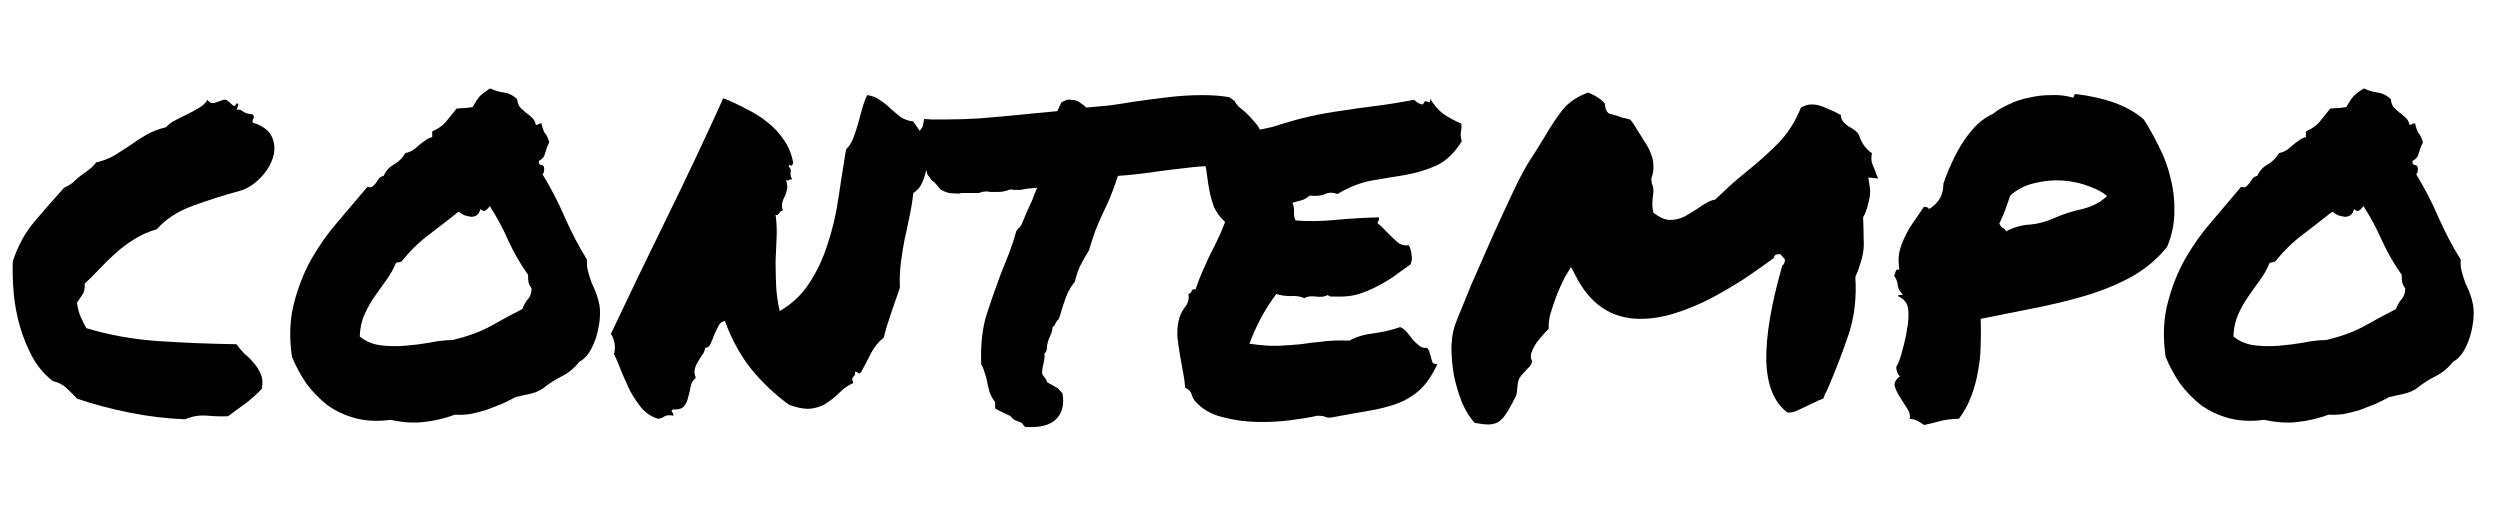
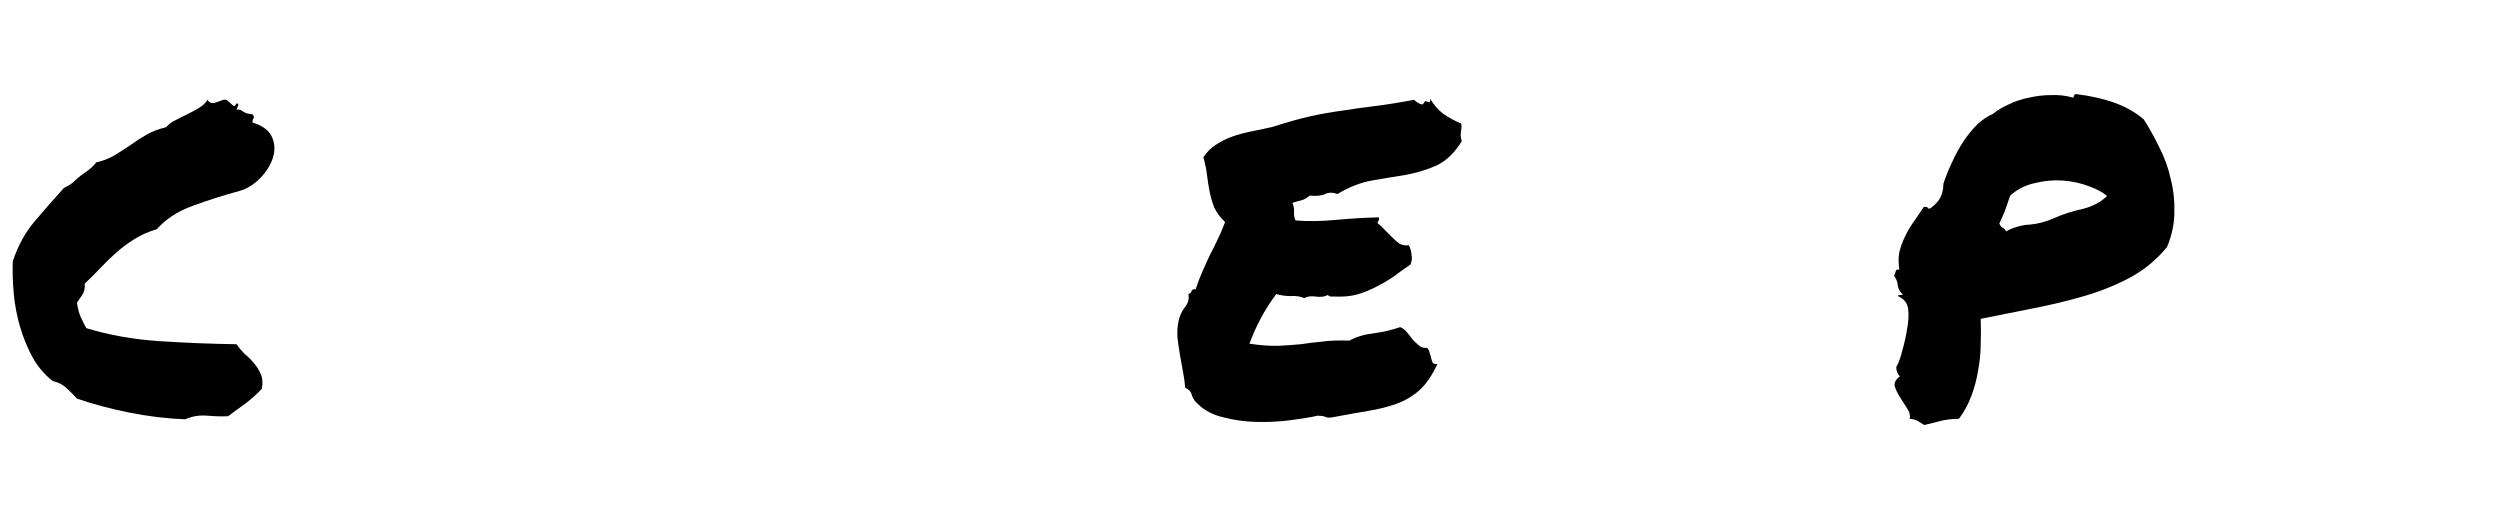
<svg xmlns="http://www.w3.org/2000/svg" width="198" height="40" viewBox="0 0 198 40" fill="none">
  <path d="M18.073 32.963C17.635 32.99 17.088 32.977 16.432 32.922C15.803 32.867 15.215 32.963 14.668 33.209C13.219 33.154 11.743 32.977 10.239 32.676C8.735 32.375 7.354 32.006 6.096 31.568C5.823 31.268 5.549 30.994 5.276 30.748C5.002 30.475 4.633 30.283 4.168 30.174C3.512 29.654 2.979 29.025 2.569 28.287C2.159 27.521 1.831 26.715 1.584 25.867C1.338 25.02 1.174 24.158 1.092 23.283C1.01 22.381 0.983 21.52 1.01 20.699C1.42 19.469 1.995 18.416 2.733 17.541C3.499 16.639 4.278 15.75 5.071 14.875C5.426 14.711 5.686 14.547 5.85 14.383C6.042 14.191 6.233 14.027 6.424 13.891C6.643 13.727 6.848 13.576 7.04 13.44C7.258 13.275 7.45 13.084 7.614 12.865C8.188 12.729 8.68 12.537 9.09 12.291C9.528 12.018 9.952 11.744 10.362 11.471C10.772 11.17 11.196 10.896 11.633 10.65C12.071 10.404 12.577 10.213 13.151 10.076C13.37 9.83 13.629 9.639 13.93 9.502C14.231 9.338 14.532 9.188 14.832 9.051C15.161 8.887 15.461 8.723 15.735 8.559C16.036 8.395 16.268 8.176 16.432 7.902C16.569 8.121 16.76 8.203 17.006 8.148C17.252 8.066 17.485 7.984 17.704 7.902C17.84 7.875 17.95 7.902 18.032 7.984C18.141 8.066 18.237 8.148 18.319 8.23C18.401 8.312 18.469 8.367 18.524 8.395C18.606 8.395 18.674 8.326 18.729 8.189C18.866 8.189 18.907 8.258 18.852 8.395C18.797 8.531 18.756 8.627 18.729 8.682C18.948 8.654 19.125 8.709 19.262 8.846C19.426 8.955 19.672 9.023 20 9.051C20.11 9.188 20.137 9.297 20.082 9.379C20.028 9.434 20 9.543 20 9.707C20.821 9.953 21.34 10.35 21.559 10.896C21.778 11.416 21.791 11.963 21.6 12.537C21.409 13.111 21.067 13.645 20.575 14.137C20.082 14.629 19.549 14.957 18.975 15.121C17.663 15.477 16.419 15.873 15.243 16.311C14.094 16.721 13.151 17.336 12.413 18.156C11.756 18.348 11.168 18.607 10.649 18.936C10.157 19.236 9.678 19.592 9.213 20.002C8.776 20.385 8.352 20.795 7.942 21.232C7.559 21.643 7.149 22.053 6.711 22.463C6.739 22.846 6.67 23.146 6.506 23.365C6.37 23.557 6.233 23.762 6.096 23.98C6.151 24.391 6.247 24.76 6.383 25.088C6.52 25.389 6.67 25.689 6.834 25.99C8.639 26.537 10.553 26.879 12.577 27.016C14.627 27.152 16.678 27.234 18.729 27.262C18.92 27.535 19.139 27.795 19.385 28.041C19.659 28.26 19.905 28.506 20.123 28.779C20.342 29.025 20.52 29.312 20.657 29.641C20.794 29.941 20.821 30.324 20.739 30.789C20.356 31.199 19.932 31.582 19.467 31.938C19.002 32.266 18.538 32.607 18.073 32.963Z" fill="black" />
-   <path d="M46.497 20.576C46.469 20.904 46.497 21.219 46.579 21.52C46.661 21.82 46.756 22.121 46.866 22.422C47.002 22.695 47.126 22.982 47.235 23.283C47.344 23.584 47.426 23.885 47.481 24.186C47.536 24.568 47.536 24.992 47.481 25.457C47.426 25.895 47.331 26.332 47.194 26.77C47.057 27.18 46.879 27.562 46.661 27.918C46.442 28.246 46.182 28.492 45.881 28.656C45.498 29.148 45.034 29.531 44.487 29.805C43.94 30.078 43.434 30.406 42.969 30.789C42.669 30.98 42.327 31.117 41.944 31.199C41.588 31.281 41.219 31.363 40.836 31.445C40.536 31.609 40.18 31.787 39.77 31.979C39.36 32.143 38.936 32.307 38.498 32.471C38.061 32.607 37.623 32.717 37.186 32.799C36.748 32.853 36.366 32.867 36.038 32.84C35.217 33.141 34.411 33.332 33.618 33.414C32.852 33.523 31.95 33.469 30.911 33.25C29.926 33.387 29.01 33.346 28.163 33.127C27.342 32.908 26.604 32.566 25.948 32.102C25.319 31.609 24.758 31.035 24.266 30.379C23.801 29.695 23.419 28.984 23.118 28.246C22.899 26.688 22.954 25.279 23.282 24.021C23.61 22.736 24.075 21.561 24.676 20.494C25.305 19.4 26.016 18.402 26.809 17.5C27.602 16.57 28.368 15.668 29.106 14.793C29.27 14.848 29.393 14.848 29.475 14.793C29.584 14.711 29.68 14.615 29.762 14.506C29.844 14.369 29.926 14.246 30.008 14.137C30.118 14.027 30.241 13.959 30.377 13.932C30.569 13.521 30.842 13.221 31.198 13.029C31.581 12.81 31.881 12.51 32.1 12.127C32.346 12.072 32.551 11.99 32.715 11.881C32.879 11.771 33.03 11.648 33.166 11.512C33.331 11.375 33.495 11.252 33.659 11.143C33.823 11.006 34.014 10.91 34.233 10.855V10.404C34.725 10.185 35.081 9.939 35.299 9.666C35.545 9.365 35.833 9.01 36.161 8.6C36.407 8.572 36.598 8.559 36.735 8.559C36.899 8.559 37.131 8.531 37.432 8.477C37.651 8.094 37.842 7.807 38.006 7.615C38.198 7.424 38.471 7.219 38.827 7C39.155 7.164 39.51 7.273 39.893 7.328C40.303 7.383 40.659 7.561 40.959 7.861C40.987 8.135 41.069 8.354 41.206 8.518C41.342 8.654 41.493 8.791 41.657 8.928C41.821 9.037 41.971 9.16 42.108 9.297C42.272 9.434 42.381 9.625 42.436 9.871C42.545 9.898 42.614 9.885 42.641 9.83C42.696 9.775 42.778 9.762 42.887 9.789C42.969 10.172 43.065 10.432 43.174 10.568C43.284 10.678 43.393 10.91 43.502 11.266C43.366 11.539 43.256 11.826 43.174 12.127C43.12 12.4 42.956 12.605 42.682 12.742C42.655 12.934 42.709 13.043 42.846 13.07C42.983 13.07 43.065 13.139 43.092 13.275C43.12 13.521 43.079 13.699 42.969 13.809C43.626 14.875 44.213 16.01 44.733 17.213C45.252 18.389 45.84 19.51 46.497 20.576ZM41.37 24.473C41.479 24.172 41.616 23.926 41.78 23.734C41.971 23.543 42.081 23.256 42.108 22.873C41.971 22.654 41.889 22.49 41.862 22.381C41.834 22.244 41.821 22.039 41.821 21.766C41.219 20.918 40.7 20.016 40.262 19.059C39.825 18.074 39.333 17.158 38.786 16.311C38.731 16.42 38.635 16.529 38.498 16.639C38.362 16.748 38.211 16.721 38.047 16.557C37.993 16.775 37.897 16.939 37.76 17.049C37.623 17.131 37.473 17.172 37.309 17.172C37.145 17.145 36.967 17.104 36.776 17.049C36.612 16.967 36.461 16.871 36.325 16.762C35.532 17.391 34.739 18.006 33.946 18.607C33.153 19.209 32.442 19.906 31.813 20.699C31.704 20.754 31.635 20.781 31.608 20.781C31.581 20.754 31.498 20.768 31.362 20.822C31.143 21.342 30.87 21.82 30.541 22.258C30.241 22.668 29.94 23.092 29.639 23.529C29.338 23.967 29.079 24.432 28.86 24.924C28.641 25.416 28.518 25.99 28.491 26.646C28.956 27.029 29.502 27.262 30.131 27.344C30.76 27.426 31.403 27.439 32.059 27.385C32.743 27.33 33.399 27.248 34.028 27.139C34.684 27.002 35.286 26.934 35.833 26.934C36.981 26.66 37.965 26.305 38.786 25.867C39.606 25.402 40.467 24.938 41.37 24.473Z" fill="black" />
-   <path d="M57.407 25.416C57.161 25.471 56.983 25.621 56.873 25.867C56.764 26.086 56.655 26.318 56.545 26.564C56.463 26.811 56.368 27.043 56.258 27.262C56.176 27.453 56.04 27.549 55.848 27.549C55.821 27.768 55.739 27.959 55.602 28.123C55.493 28.287 55.383 28.465 55.274 28.656C55.165 28.82 55.083 29.012 55.028 29.23C54.973 29.422 55.001 29.654 55.11 29.928C54.891 30.092 54.754 30.324 54.7 30.625C54.645 30.926 54.577 31.213 54.495 31.486C54.44 31.76 54.331 31.992 54.166 32.184C54.002 32.375 53.702 32.457 53.264 32.43C53.182 32.539 53.169 32.607 53.223 32.635C53.278 32.662 53.319 32.758 53.346 32.922C53.045 32.867 52.813 32.881 52.649 32.963C52.512 33.072 52.334 33.141 52.116 33.168C51.596 33.004 51.159 32.717 50.803 32.307C50.475 31.896 50.174 31.445 49.901 30.953C49.655 30.434 49.422 29.914 49.204 29.395C49.012 28.875 48.821 28.424 48.629 28.041C48.711 27.74 48.725 27.453 48.67 27.18C48.616 26.879 48.52 26.633 48.383 26.441C49.723 23.598 51.186 20.562 52.772 17.336C54.358 14.109 55.862 10.924 57.284 7.779C57.913 8.025 58.528 8.312 59.129 8.641C59.758 8.941 60.319 9.297 60.811 9.707C61.331 10.117 61.768 10.596 62.123 11.143C62.479 11.662 62.711 12.25 62.821 12.906C62.766 13.07 62.698 13.139 62.616 13.111C62.561 13.057 62.506 13.07 62.452 13.152C62.561 13.289 62.616 13.385 62.616 13.44C62.643 13.494 62.643 13.549 62.616 13.604C62.616 13.658 62.616 13.74 62.616 13.85C62.616 13.932 62.657 14.055 62.739 14.219C62.629 14.191 62.547 14.205 62.493 14.26C62.465 14.315 62.383 14.315 62.247 14.26C62.356 14.56 62.383 14.807 62.329 14.998C62.301 15.19 62.247 15.367 62.165 15.531C62.083 15.668 62.014 15.832 61.959 16.023C61.905 16.188 61.919 16.406 62.001 16.68C61.919 16.68 61.85 16.707 61.795 16.762C61.768 16.789 61.741 16.83 61.713 16.885C61.686 16.912 61.645 16.953 61.59 17.008C61.563 17.035 61.508 17.035 61.426 17.008C61.508 17.609 61.536 18.211 61.508 18.812C61.481 19.414 61.454 20.029 61.426 20.658C61.426 21.26 61.44 21.902 61.467 22.586C61.495 23.242 61.59 23.926 61.754 24.637C62.739 24.062 63.518 23.324 64.092 22.422C64.694 21.52 65.172 20.508 65.528 19.387C65.911 18.266 66.198 17.062 66.389 15.777C66.581 14.492 66.786 13.18 67.004 11.84C67.251 11.594 67.442 11.293 67.579 10.938C67.715 10.582 67.838 10.213 67.948 9.83C68.057 9.42 68.166 9.023 68.276 8.641C68.385 8.23 68.522 7.861 68.686 7.533C69.096 7.588 69.438 7.725 69.711 7.943C70.012 8.135 70.286 8.354 70.532 8.6C70.778 8.818 71.038 9.037 71.311 9.256C71.585 9.447 71.926 9.57 72.336 9.625C72.665 10.09 72.965 10.541 73.239 10.979C73.512 11.416 73.69 11.881 73.772 12.373C73.635 12.592 73.526 12.838 73.444 13.111C73.389 13.385 73.321 13.658 73.239 13.932C73.157 14.205 73.047 14.465 72.911 14.711C72.774 14.93 72.582 15.121 72.336 15.285C72.254 15.996 72.145 16.652 72.008 17.254C71.899 17.828 71.776 18.402 71.639 18.977C71.53 19.551 71.434 20.152 71.352 20.781C71.27 21.383 71.243 22.053 71.27 22.791C71.051 23.42 70.819 24.09 70.573 24.801C70.327 25.512 70.135 26.154 69.999 26.729C69.561 27.084 69.219 27.508 68.973 28C68.727 28.492 68.467 28.984 68.194 29.477C68.085 29.586 68.016 29.613 67.989 29.559C67.961 29.504 67.866 29.463 67.702 29.436C67.729 29.545 67.729 29.627 67.702 29.682C67.674 29.736 67.633 29.791 67.579 29.846C67.551 29.873 67.524 29.928 67.497 30.01C67.497 30.092 67.524 30.201 67.579 30.338C67.196 30.502 66.854 30.734 66.553 31.035C66.252 31.336 65.924 31.609 65.569 31.855C65.241 32.102 64.831 32.266 64.338 32.348C63.873 32.43 63.258 32.334 62.493 32.06C61.372 31.24 60.373 30.297 59.498 29.23C58.651 28.164 57.954 26.893 57.407 25.416Z" fill="black" />
-   <path d="M96.043 13.152C95.36 13.152 94.622 13.207 93.829 13.316C93.036 13.398 92.256 13.494 91.491 13.604C90.944 13.685 90.411 13.754 89.891 13.809C89.399 13.863 88.948 13.904 88.538 13.932C88.346 14.533 88.155 15.066 87.963 15.531C87.772 15.996 87.567 16.447 87.348 16.885C87.129 17.35 86.924 17.828 86.733 18.32C86.569 18.785 86.405 19.291 86.241 19.838C85.967 20.275 85.735 20.686 85.543 21.068C85.379 21.424 85.243 21.834 85.133 22.299C84.805 22.709 84.559 23.146 84.395 23.611C84.231 24.049 84.108 24.432 84.026 24.76L83.862 25.252C83.698 25.416 83.602 25.553 83.575 25.662C83.547 25.744 83.479 25.826 83.37 25.908C83.342 26.209 83.247 26.51 83.082 26.811C83.028 26.947 82.987 27.084 82.96 27.221C82.932 27.33 82.918 27.412 82.918 27.467C82.918 27.74 82.85 27.918 82.713 28C82.741 28.137 82.741 28.287 82.713 28.451C82.686 28.588 82.659 28.725 82.631 28.861C82.549 29.189 82.522 29.449 82.549 29.641C82.631 29.75 82.7 29.846 82.754 29.928C82.836 30.01 82.891 30.119 82.918 30.256C83.082 30.365 83.206 30.434 83.288 30.461C83.397 30.543 83.561 30.639 83.78 30.748L84.149 31.158C84.286 31.951 84.163 32.58 83.78 33.045C83.37 33.565 82.672 33.824 81.688 33.824H81.196C81.059 33.688 80.977 33.578 80.95 33.496C80.731 33.414 80.553 33.346 80.416 33.291C80.28 33.236 80.157 33.127 80.047 32.963C79.692 32.799 79.405 32.662 79.186 32.553L78.817 32.348C78.817 32.047 78.817 31.883 78.817 31.855C78.626 31.609 78.475 31.336 78.366 31.035C78.284 30.734 78.215 30.434 78.161 30.133C78.106 29.887 78.038 29.654 77.956 29.436C77.901 29.217 77.819 29.025 77.71 28.861C77.655 27.275 77.805 25.936 78.161 24.842C78.516 23.748 78.885 22.695 79.268 21.684C79.487 21.137 79.706 20.59 79.924 20.043C80.143 19.469 80.335 18.881 80.499 18.279L80.868 17.869C81.059 17.432 81.21 17.076 81.319 16.803C81.456 16.502 81.592 16.201 81.729 15.9C81.811 15.709 81.879 15.531 81.934 15.367C82.016 15.176 82.085 15.012 82.139 14.875C81.975 14.875 81.825 14.889 81.688 14.916C81.551 14.916 81.415 14.93 81.278 14.957C81.114 14.984 80.963 15.012 80.827 15.039C80.69 15.039 80.553 15.039 80.416 15.039C80.225 15.039 80.088 15.025 80.006 14.998C79.706 15.135 79.377 15.203 79.022 15.203H78.612C78.53 15.203 78.448 15.203 78.366 15.203C78.311 15.176 78.256 15.162 78.202 15.162C77.928 15.162 77.71 15.203 77.545 15.285C77.217 15.285 76.903 15.285 76.602 15.285H76.192C76.137 15.285 76.069 15.299 75.987 15.326C75.905 15.326 75.836 15.326 75.782 15.326C75.59 15.326 75.385 15.312 75.166 15.285C74.948 15.23 74.715 15.135 74.469 14.998C74.141 14.56 73.922 14.328 73.813 14.301L73.444 13.809C73.416 13.645 73.376 13.494 73.321 13.357C73.266 13.193 73.211 13.016 73.157 12.824C73.047 12.551 72.938 12.264 72.829 11.963C72.747 11.635 72.706 11.252 72.706 10.815C72.733 10.596 72.788 10.432 72.87 10.322C72.952 10.213 73.02 10.117 73.075 10.035L73.198 9.42L73.731 9.461H74.879C75.754 9.461 76.643 9.434 77.545 9.379C78.448 9.297 79.377 9.215 80.335 9.133C80.881 9.078 81.428 9.023 81.975 8.969C82.549 8.914 83.137 8.859 83.739 8.805C83.848 8.559 83.957 8.326 84.067 8.107L84.477 7.902C84.969 7.875 85.311 7.943 85.502 8.107C85.721 8.244 85.899 8.381 86.036 8.518C86.637 8.463 87.239 8.408 87.84 8.354C88.469 8.271 89.098 8.176 89.727 8.066C90.657 7.93 91.586 7.807 92.516 7.697C93.473 7.588 94.389 7.533 95.264 7.533C95.647 7.533 96.016 7.547 96.372 7.574C96.727 7.602 97.055 7.643 97.356 7.697L97.766 7.984C97.848 8.148 97.957 8.299 98.094 8.436C98.258 8.572 98.422 8.709 98.586 8.846C98.915 9.146 99.243 9.502 99.571 9.912C99.899 10.322 100.022 10.924 99.94 11.717C99.721 12.045 99.557 12.236 99.448 12.291L99.079 12.783L98.668 12.742C98.504 12.742 98.354 12.77 98.217 12.824C98.081 12.852 97.944 12.893 97.807 12.947C97.698 13.002 97.588 13.057 97.479 13.111C97.37 13.139 97.247 13.166 97.11 13.193C96.864 13.193 96.659 13.193 96.495 13.193C96.358 13.166 96.207 13.152 96.043 13.152Z" fill="black" />
  <path d="M115.731 9.789C115.758 9.98 115.758 10.131 115.731 10.24C115.731 10.322 115.717 10.404 115.69 10.486C115.69 10.568 115.69 10.664 115.69 10.773C115.69 10.855 115.717 10.992 115.772 11.184C115.198 12.113 114.528 12.756 113.762 13.111C113.024 13.44 112.217 13.685 111.342 13.85C110.467 13.986 109.565 14.137 108.635 14.301C107.733 14.465 106.831 14.82 105.928 15.367C105.573 15.23 105.245 15.23 104.944 15.367C104.67 15.504 104.26 15.545 103.713 15.49C103.549 15.654 103.344 15.777 103.098 15.859C102.852 15.914 102.606 15.982 102.36 16.064C102.469 16.311 102.51 16.57 102.483 16.844C102.483 17.09 102.524 17.295 102.606 17.459C103.563 17.541 104.616 17.527 105.764 17.418C106.94 17.309 108.088 17.24 109.209 17.213C109.237 17.35 109.223 17.445 109.168 17.5C109.114 17.527 109.1 17.596 109.127 17.705C109.319 17.842 109.51 18.02 109.702 18.238C109.893 18.43 110.084 18.621 110.276 18.812C110.467 19.004 110.659 19.168 110.85 19.305C111.069 19.414 111.315 19.455 111.588 19.428C111.698 19.646 111.766 19.893 111.793 20.166C111.848 20.412 111.821 20.672 111.711 20.945C111.274 21.246 110.836 21.561 110.399 21.889C109.961 22.189 109.497 22.463 109.004 22.709C108.54 22.955 108.034 23.16 107.487 23.324C106.967 23.461 106.379 23.516 105.723 23.488C105.586 23.488 105.477 23.488 105.395 23.488C105.34 23.488 105.258 23.447 105.149 23.365C104.93 23.502 104.616 23.543 104.206 23.488C103.823 23.434 103.522 23.475 103.303 23.611C103.002 23.475 102.633 23.42 102.196 23.447C101.786 23.447 101.417 23.393 101.088 23.283C100.651 23.857 100.254 24.473 99.899 25.129C99.543 25.785 99.229 26.482 98.956 27.221C99.885 27.357 100.651 27.412 101.252 27.385C101.881 27.357 102.469 27.316 103.016 27.262C103.563 27.18 104.124 27.111 104.698 27.057C105.272 26.975 105.997 26.947 106.872 26.975C107.418 26.674 108.061 26.482 108.799 26.4C109.565 26.291 110.262 26.127 110.891 25.908C111.11 25.99 111.301 26.141 111.465 26.359C111.629 26.551 111.78 26.742 111.917 26.934C112.081 27.098 112.245 27.248 112.409 27.385C112.573 27.521 112.778 27.576 113.024 27.549C113.133 27.658 113.202 27.795 113.229 27.959C113.284 28.096 113.325 28.232 113.352 28.369C113.379 28.506 113.42 28.629 113.475 28.738C113.557 28.82 113.68 28.848 113.844 28.82C113.434 29.723 112.956 30.42 112.409 30.912C111.889 31.377 111.288 31.732 110.604 31.979C109.92 32.225 109.155 32.416 108.307 32.553C107.487 32.69 106.571 32.853 105.559 33.045C105.313 33.1 105.108 33.086 104.944 33.004C104.78 32.949 104.588 32.922 104.37 32.922C103.741 33.059 102.989 33.182 102.114 33.291C101.239 33.4 100.35 33.441 99.448 33.414C98.545 33.387 97.684 33.264 96.864 33.045C96.043 32.853 95.374 32.498 94.854 31.979C94.635 31.787 94.485 31.568 94.403 31.322C94.348 31.049 94.17 30.844 93.87 30.707C93.842 30.352 93.788 29.955 93.706 29.518C93.624 29.08 93.541 28.629 93.46 28.164C93.377 27.672 93.309 27.193 93.254 26.729C93.227 26.264 93.254 25.84 93.336 25.457C93.418 25.047 93.582 24.678 93.829 24.35C94.102 24.021 94.198 23.666 94.116 23.283C94.252 23.256 94.335 23.188 94.362 23.078C94.389 22.941 94.499 22.887 94.69 22.914C94.854 22.422 95.032 21.957 95.223 21.52C95.415 21.082 95.606 20.658 95.797 20.248C96.016 19.838 96.221 19.428 96.413 19.018C96.631 18.58 96.836 18.102 97.028 17.582C96.645 17.227 96.358 16.844 96.166 16.434C96.002 15.996 95.879 15.572 95.797 15.162C95.715 14.725 95.647 14.287 95.592 13.85C95.538 13.385 95.442 12.92 95.305 12.455C95.579 12.045 95.907 11.717 96.29 11.471C96.7 11.197 97.137 10.979 97.602 10.815C98.067 10.65 98.573 10.514 99.12 10.404C99.666 10.295 100.241 10.172 100.842 10.035C101.936 9.68 102.907 9.406 103.754 9.215C104.629 9.023 105.477 8.873 106.297 8.764C107.145 8.627 108.02 8.504 108.922 8.395C109.825 8.285 110.85 8.121 111.999 7.902C112.245 8.148 112.477 8.271 112.696 8.271C112.805 8.025 112.928 7.957 113.065 8.066C113.229 8.148 113.297 8.066 113.27 7.82C113.543 8.285 113.885 8.682 114.295 9.01C114.733 9.311 115.211 9.57 115.731 9.789Z" fill="black" />
-   <path d="M143.129 32.143C142.856 32.279 142.596 32.402 142.35 32.512C142.131 32.621 141.872 32.676 141.571 32.676C140.504 31.883 139.944 30.502 139.889 28.533C139.862 26.564 140.286 24.062 141.161 21.027C141.297 20.945 141.366 20.781 141.366 20.535L140.997 20.125C140.887 20.125 140.778 20.139 140.668 20.166C140.586 20.193 140.518 20.289 140.463 20.453C139.752 20.973 138.973 21.52 138.125 22.094C137.278 22.641 136.389 23.16 135.459 23.652C134.557 24.117 133.627 24.5 132.67 24.801C131.741 25.102 130.825 25.252 129.922 25.252C127.625 25.252 125.903 24.09 124.754 21.766L124.426 21.15L124.098 21.684C124.016 21.793 123.893 22.025 123.729 22.381C123.565 22.709 123.401 23.092 123.237 23.529C123.073 23.967 122.922 24.418 122.786 24.883C122.676 25.32 122.635 25.703 122.663 26.031C122.417 26.277 122.157 26.564 121.883 26.893C121.61 27.221 121.405 27.59 121.268 28C121.213 28.219 121.241 28.424 121.35 28.615C121.295 28.861 121.172 29.053 120.981 29.189C120.872 29.326 120.749 29.463 120.612 29.6C120.502 29.709 120.407 29.832 120.325 29.969C120.27 30.105 120.229 30.242 120.202 30.379C120.202 30.516 120.188 30.652 120.161 30.789C120.161 30.98 120.133 31.158 120.079 31.322C119.614 32.279 119.245 32.895 118.971 33.168C118.698 33.469 118.329 33.619 117.864 33.619C117.645 33.619 117.29 33.578 116.797 33.496C116.442 33.113 116.114 32.594 115.813 31.938C115.54 31.254 115.321 30.529 115.157 29.764C115.02 28.998 114.952 28.232 114.952 27.467C114.979 26.674 115.116 25.99 115.362 25.416C115.362 25.389 115.471 25.115 115.69 24.596C115.909 24.076 116.182 23.406 116.51 22.586C116.866 21.766 117.262 20.863 117.7 19.879C118.137 18.867 118.575 17.896 119.012 16.967C119.45 16.01 119.86 15.135 120.243 14.342C120.653 13.549 120.995 12.947 121.268 12.537C121.487 12.209 121.678 11.908 121.842 11.635C122.034 11.334 122.211 11.047 122.375 10.773C122.868 9.926 123.333 9.229 123.77 8.682C124.235 8.107 124.905 7.656 125.78 7.328C126.381 7.574 126.819 7.861 127.092 8.189L127.174 8.641C127.284 8.914 127.448 9.051 127.667 9.051C127.967 9.133 128.213 9.215 128.405 9.297C128.624 9.352 128.856 9.406 129.102 9.461C129.293 9.68 129.471 9.939 129.635 10.24C129.854 10.568 130.059 10.896 130.25 11.225C130.469 11.525 130.633 11.84 130.743 12.168C130.879 12.469 130.948 12.783 130.948 13.111C130.975 13.44 130.92 13.781 130.784 14.137L130.825 14.547C130.961 14.793 130.989 15.135 130.907 15.572C130.879 15.764 130.866 15.969 130.866 16.188C130.866 16.379 130.893 16.598 130.948 16.844C131.44 17.227 131.877 17.418 132.26 17.418C132.698 17.418 133.094 17.322 133.45 17.131C133.833 16.912 134.188 16.693 134.516 16.475C134.735 16.311 134.954 16.174 135.172 16.064C135.391 15.928 135.61 15.846 135.829 15.818C136.321 15.354 136.758 14.943 137.141 14.588C137.551 14.232 137.975 13.877 138.413 13.521C139.233 12.865 140.026 12.154 140.792 11.389C141.557 10.623 142.172 9.666 142.637 8.518C142.911 8.354 143.198 8.271 143.499 8.271C143.799 8.271 144.114 8.34 144.442 8.477C144.77 8.613 145.084 8.75 145.385 8.887C145.467 8.941 145.536 8.982 145.59 9.01C145.672 9.037 145.741 9.064 145.795 9.092C145.795 9.365 145.905 9.598 146.124 9.789C146.233 9.871 146.301 9.926 146.329 9.953C146.356 9.98 146.397 10.008 146.452 10.035C146.862 10.254 147.122 10.473 147.231 10.691C147.422 11.32 147.764 11.799 148.256 12.127C148.202 12.4 148.202 12.66 148.256 12.906C148.338 13.125 148.434 13.357 148.543 13.604C148.571 13.685 148.598 13.768 148.625 13.85C148.653 13.932 148.694 14.027 148.749 14.137L147.969 14.055L148.092 14.834C148.147 15.217 148.106 15.641 147.969 16.105C147.86 16.57 147.723 16.939 147.559 17.213C147.586 17.924 147.6 18.484 147.6 18.895C147.627 19.277 147.614 19.646 147.559 20.002C147.504 20.33 147.422 20.645 147.313 20.945C147.231 21.246 147.108 21.574 146.944 21.93C147.053 23.68 146.848 25.279 146.329 26.729C145.836 28.15 145.317 29.49 144.77 30.748C144.715 30.885 144.647 31.021 144.565 31.158C144.51 31.295 144.456 31.432 144.401 31.568C144.155 31.65 143.936 31.746 143.745 31.855C143.553 31.938 143.348 32.033 143.129 32.143Z" fill="black" />
  <path d="M164.417 7.451C165.565 7.588 166.59 7.82 167.493 8.148C168.395 8.477 169.161 8.914 169.79 9.461C170.227 10.145 170.637 10.883 171.02 11.676C171.43 12.469 171.731 13.303 171.922 14.178C172.141 15.025 172.237 15.9 172.209 16.803C172.209 17.705 172.018 18.621 171.635 19.551C170.842 20.535 169.872 21.342 168.723 21.971C167.602 22.572 166.385 23.064 165.073 23.447C163.76 23.83 162.393 24.158 160.971 24.432C159.577 24.705 158.209 24.979 156.87 25.252C156.897 25.881 156.897 26.551 156.87 27.262C156.87 27.945 156.801 28.643 156.665 29.354C156.555 30.037 156.377 30.707 156.131 31.363C155.885 32.02 155.557 32.621 155.147 33.168C154.682 33.168 154.204 33.223 153.711 33.332C153.219 33.469 152.782 33.578 152.399 33.66C152.208 33.551 152.03 33.441 151.866 33.332C151.729 33.25 151.524 33.195 151.25 33.168C151.305 32.895 151.237 32.621 151.045 32.348C150.854 32.047 150.663 31.746 150.471 31.445C150.28 31.145 150.143 30.857 150.061 30.584C150.006 30.311 150.143 30.051 150.471 29.805C150.28 29.613 150.184 29.367 150.184 29.066C150.375 28.738 150.54 28.287 150.676 27.713C150.84 27.139 150.963 26.578 151.045 26.031C151.155 25.457 151.182 24.938 151.127 24.473C151.073 24.008 150.799 23.666 150.307 23.447C150.334 23.393 150.389 23.365 150.471 23.365C150.553 23.365 150.635 23.352 150.717 23.324C150.499 23.16 150.362 22.928 150.307 22.627C150.28 22.326 150.184 22.066 150.02 21.848C150.075 21.711 150.116 21.588 150.143 21.479C150.17 21.369 150.266 21.328 150.43 21.355C150.348 20.863 150.348 20.398 150.43 19.961C150.54 19.523 150.69 19.113 150.881 18.73C151.073 18.32 151.305 17.924 151.579 17.541C151.852 17.158 152.112 16.775 152.358 16.393C152.549 16.365 152.659 16.393 152.686 16.475C152.741 16.557 152.836 16.543 152.973 16.434C153.329 16.16 153.575 15.873 153.711 15.572C153.848 15.271 153.917 14.93 153.917 14.547C154.108 13.973 154.34 13.398 154.614 12.824C154.887 12.223 155.188 11.676 155.516 11.184C155.844 10.691 156.2 10.254 156.583 9.871C156.993 9.488 157.417 9.201 157.854 9.01C158.182 8.736 158.592 8.49 159.084 8.271C159.577 8.025 160.11 7.848 160.684 7.738C161.258 7.602 161.833 7.533 162.407 7.533C163.008 7.506 163.555 7.561 164.047 7.697C164.184 7.752 164.252 7.725 164.252 7.615C164.28 7.506 164.334 7.451 164.417 7.451ZM162.735 17.254C163.418 16.953 164.143 16.721 164.909 16.557C165.702 16.365 166.358 16.023 166.877 15.531C166.549 15.23 166.071 14.971 165.442 14.752C164.813 14.506 164.129 14.355 163.391 14.301C162.653 14.246 161.901 14.315 161.135 14.506C160.397 14.67 159.754 14.998 159.208 15.49C159.043 15.982 158.907 16.379 158.797 16.68C158.688 16.953 158.538 17.295 158.346 17.705C158.401 17.842 158.483 17.951 158.592 18.033C158.729 18.088 158.825 18.184 158.879 18.32C159.508 17.992 160.137 17.814 160.766 17.787C161.422 17.732 162.079 17.555 162.735 17.254Z" fill="black" />
-   <path d="M194.891 20.576C194.864 20.904 194.891 21.219 194.973 21.52C195.055 21.82 195.151 22.121 195.26 22.422C195.397 22.695 195.52 22.982 195.629 23.283C195.739 23.584 195.821 23.885 195.875 24.186C195.93 24.568 195.93 24.992 195.875 25.457C195.821 25.895 195.725 26.332 195.588 26.77C195.452 27.18 195.274 27.562 195.055 27.918C194.836 28.246 194.577 28.492 194.276 28.656C193.893 29.148 193.428 29.531 192.881 29.805C192.334 30.078 191.829 30.406 191.364 30.789C191.063 30.98 190.721 31.117 190.338 31.199C189.983 31.281 189.614 31.363 189.231 31.445C188.93 31.609 188.575 31.787 188.165 31.979C187.754 32.143 187.331 32.307 186.893 32.471C186.456 32.607 186.018 32.717 185.581 32.799C185.143 32.853 184.76 32.867 184.432 32.84C183.612 33.141 182.805 33.332 182.012 33.414C181.247 33.523 180.344 33.469 179.305 33.25C178.321 33.387 177.405 33.346 176.557 33.127C175.737 32.908 174.999 32.566 174.342 32.102C173.713 31.609 173.153 31.035 172.661 30.379C172.196 29.695 171.813 28.984 171.512 28.246C171.293 26.688 171.348 25.279 171.676 24.021C172.004 22.736 172.469 21.561 173.071 20.494C173.7 19.4 174.411 18.402 175.204 17.5C175.997 16.57 176.762 15.668 177.5 14.793C177.665 14.848 177.788 14.848 177.87 14.793C177.979 14.711 178.075 14.615 178.157 14.506C178.239 14.369 178.321 14.246 178.403 14.137C178.512 14.027 178.635 13.959 178.772 13.932C178.963 13.521 179.237 13.221 179.592 13.029C179.975 12.81 180.276 12.51 180.495 12.127C180.741 12.072 180.946 11.99 181.11 11.881C181.274 11.771 181.424 11.648 181.561 11.512C181.725 11.375 181.889 11.252 182.053 11.143C182.217 11.006 182.409 10.91 182.627 10.855V10.404C183.12 10.185 183.475 9.939 183.694 9.666C183.94 9.365 184.227 9.01 184.555 8.6C184.801 8.572 184.993 8.559 185.129 8.559C185.293 8.559 185.526 8.531 185.827 8.477C186.045 8.094 186.237 7.807 186.401 7.615C186.592 7.424 186.866 7.219 187.221 7C187.549 7.164 187.905 7.273 188.288 7.328C188.698 7.383 189.053 7.561 189.354 7.861C189.381 8.135 189.463 8.354 189.6 8.518C189.737 8.654 189.887 8.791 190.051 8.928C190.215 9.037 190.366 9.16 190.502 9.297C190.667 9.434 190.776 9.625 190.831 9.871C190.94 9.898 191.008 9.885 191.036 9.83C191.09 9.775 191.172 9.762 191.282 9.789C191.364 10.172 191.459 10.432 191.569 10.568C191.678 10.678 191.788 10.91 191.897 11.266C191.76 11.539 191.651 11.826 191.569 12.127C191.514 12.4 191.35 12.605 191.077 12.742C191.049 12.934 191.104 13.043 191.241 13.07C191.377 13.07 191.459 13.139 191.487 13.275C191.514 13.521 191.473 13.699 191.364 13.809C192.02 14.875 192.608 16.01 193.127 17.213C193.647 18.389 194.235 19.51 194.891 20.576ZM189.764 24.473C189.874 24.172 190.01 23.926 190.174 23.734C190.366 23.543 190.475 23.256 190.502 22.873C190.366 22.654 190.284 22.49 190.256 22.381C190.229 22.244 190.215 22.039 190.215 21.766C189.614 20.918 189.094 20.016 188.657 19.059C188.219 18.074 187.727 17.158 187.18 16.311C187.125 16.42 187.03 16.529 186.893 16.639C186.756 16.748 186.606 16.721 186.442 16.557C186.387 16.775 186.292 16.939 186.155 17.049C186.018 17.131 185.868 17.172 185.704 17.172C185.54 17.145 185.362 17.104 185.17 17.049C185.006 16.967 184.856 16.871 184.719 16.762C183.926 17.391 183.133 18.006 182.34 18.607C181.547 19.209 180.836 19.906 180.208 20.699C180.098 20.754 180.03 20.781 180.002 20.781C179.975 20.754 179.893 20.768 179.756 20.822C179.538 21.342 179.264 21.82 178.936 22.258C178.635 22.668 178.334 23.092 178.034 23.529C177.733 23.967 177.473 24.432 177.254 24.924C177.036 25.416 176.913 25.99 176.885 26.646C177.35 27.029 177.897 27.262 178.526 27.344C179.155 27.426 179.797 27.439 180.454 27.385C181.137 27.33 181.793 27.248 182.422 27.139C183.079 27.002 183.68 26.934 184.227 26.934C185.375 26.66 186.36 26.305 187.18 25.867C188 25.402 188.862 24.938 189.764 24.473Z" fill="black" />
</svg>